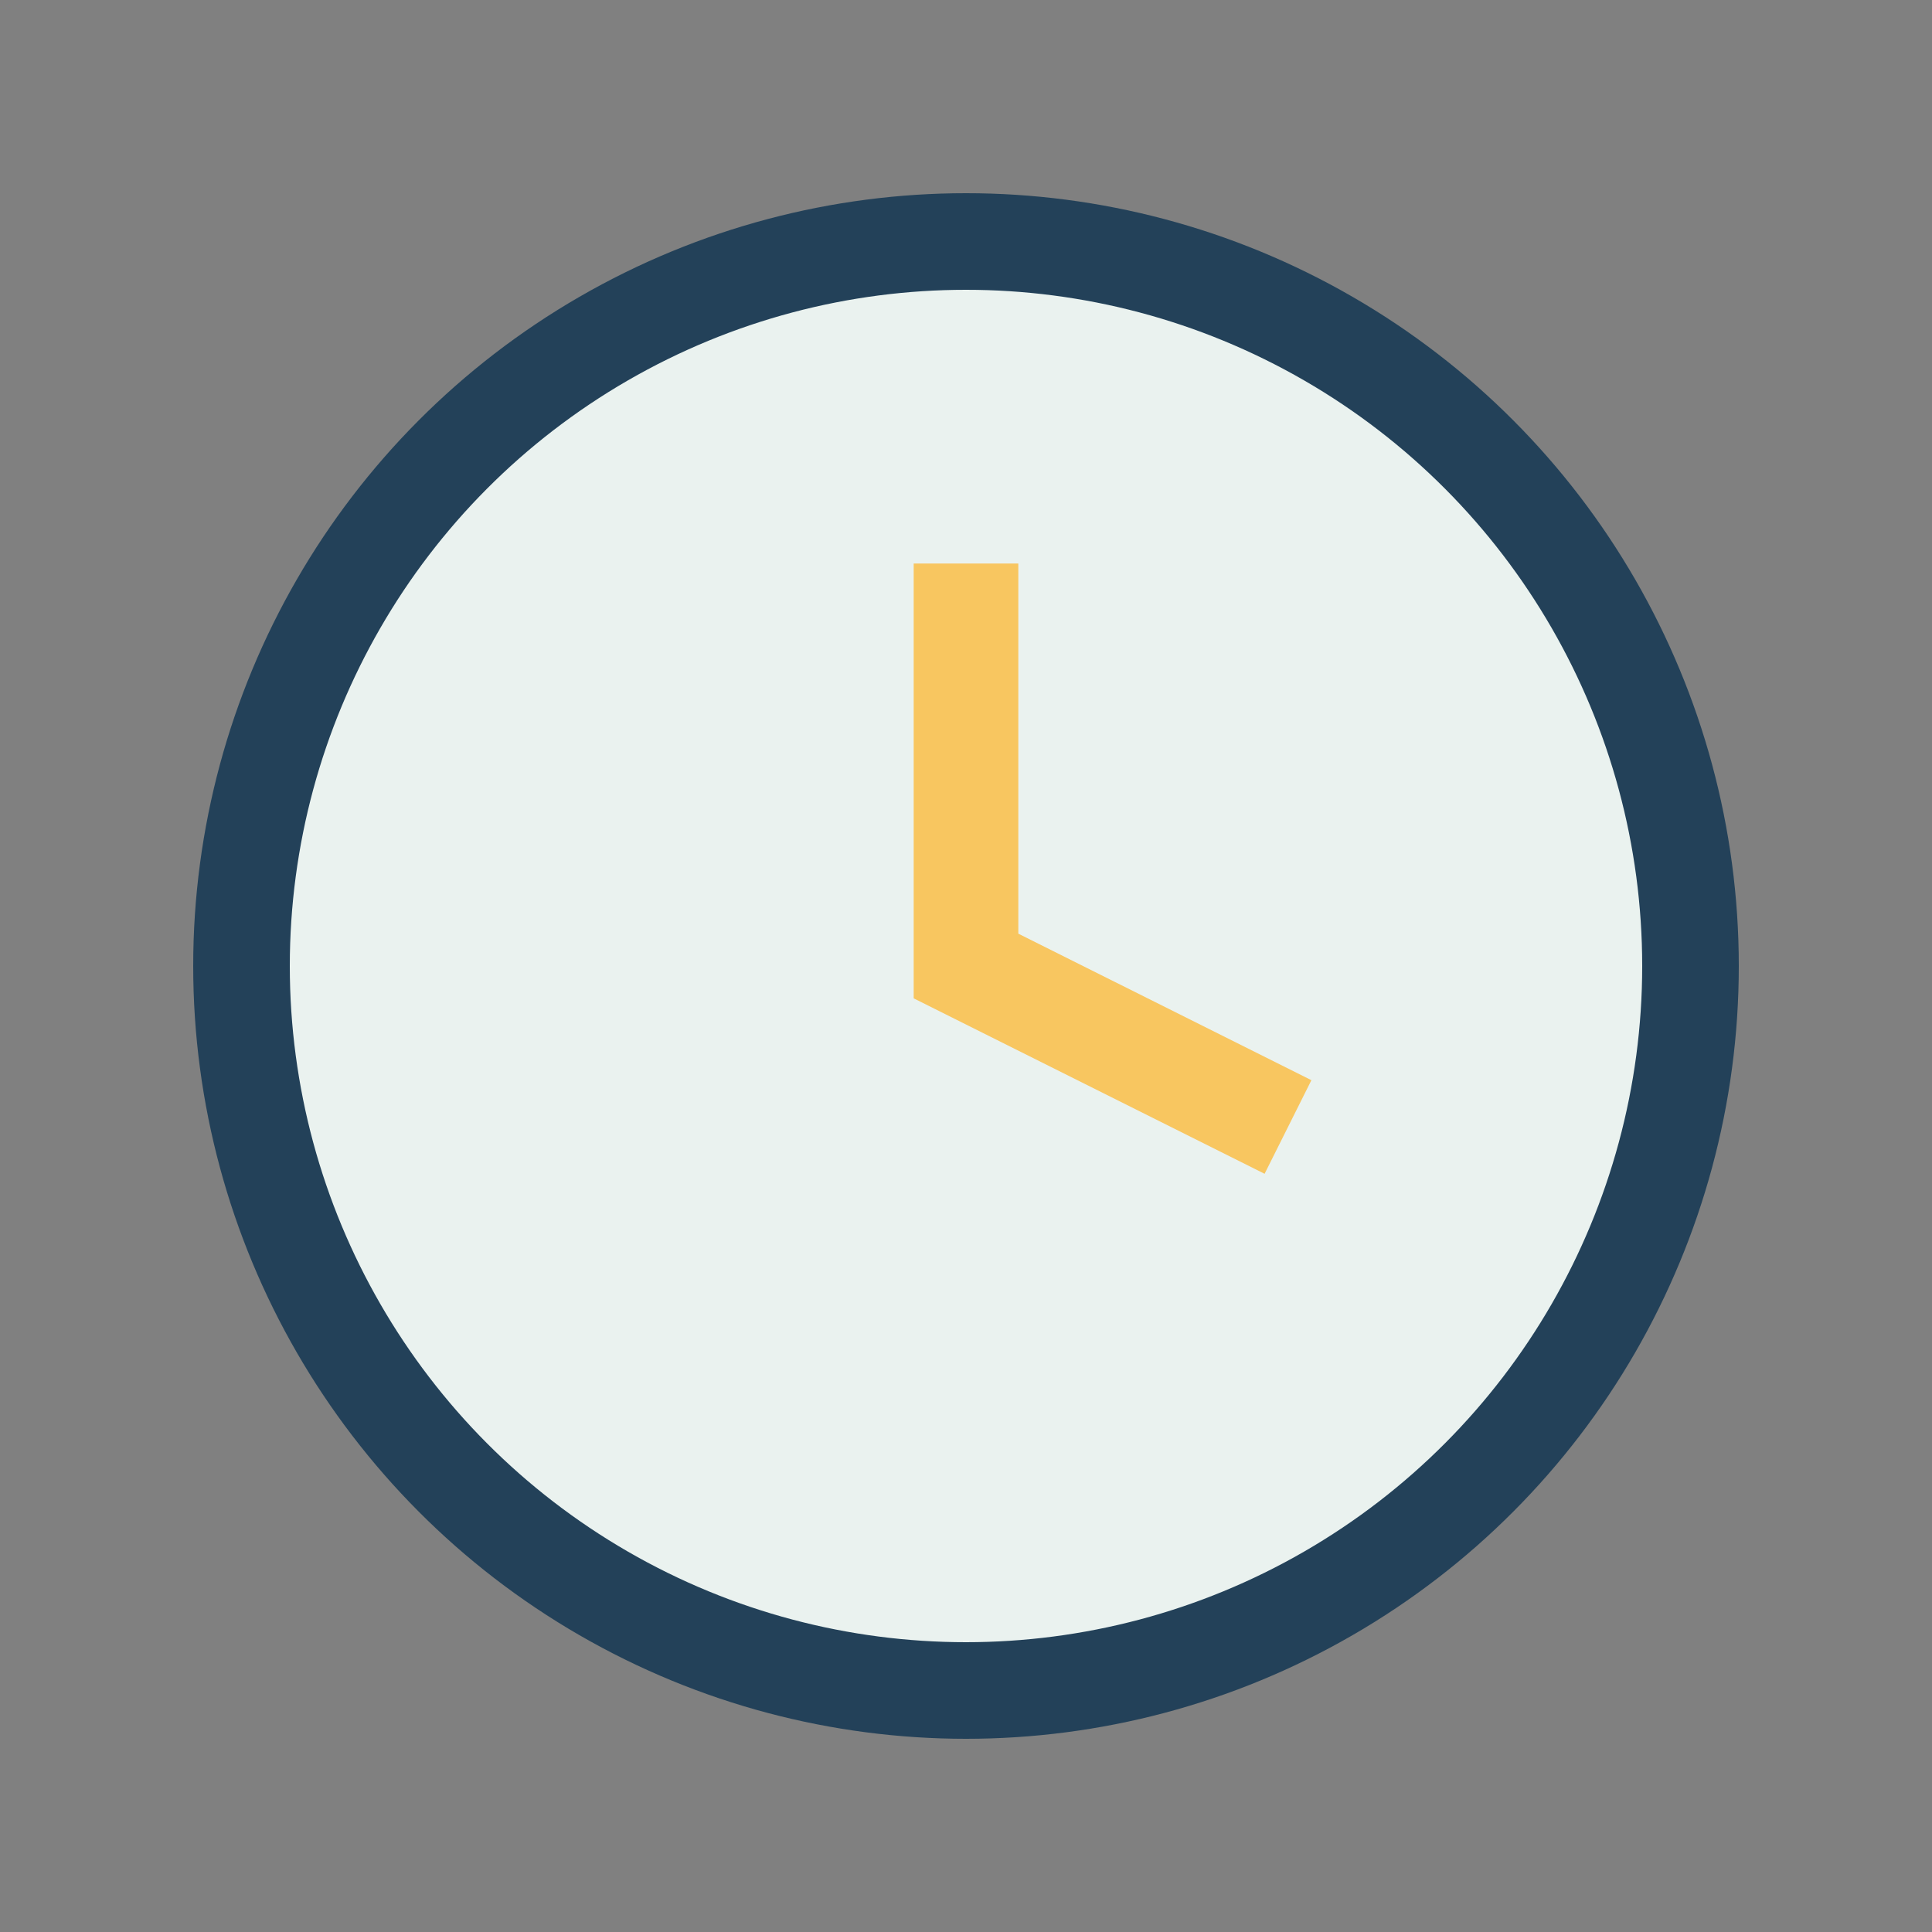
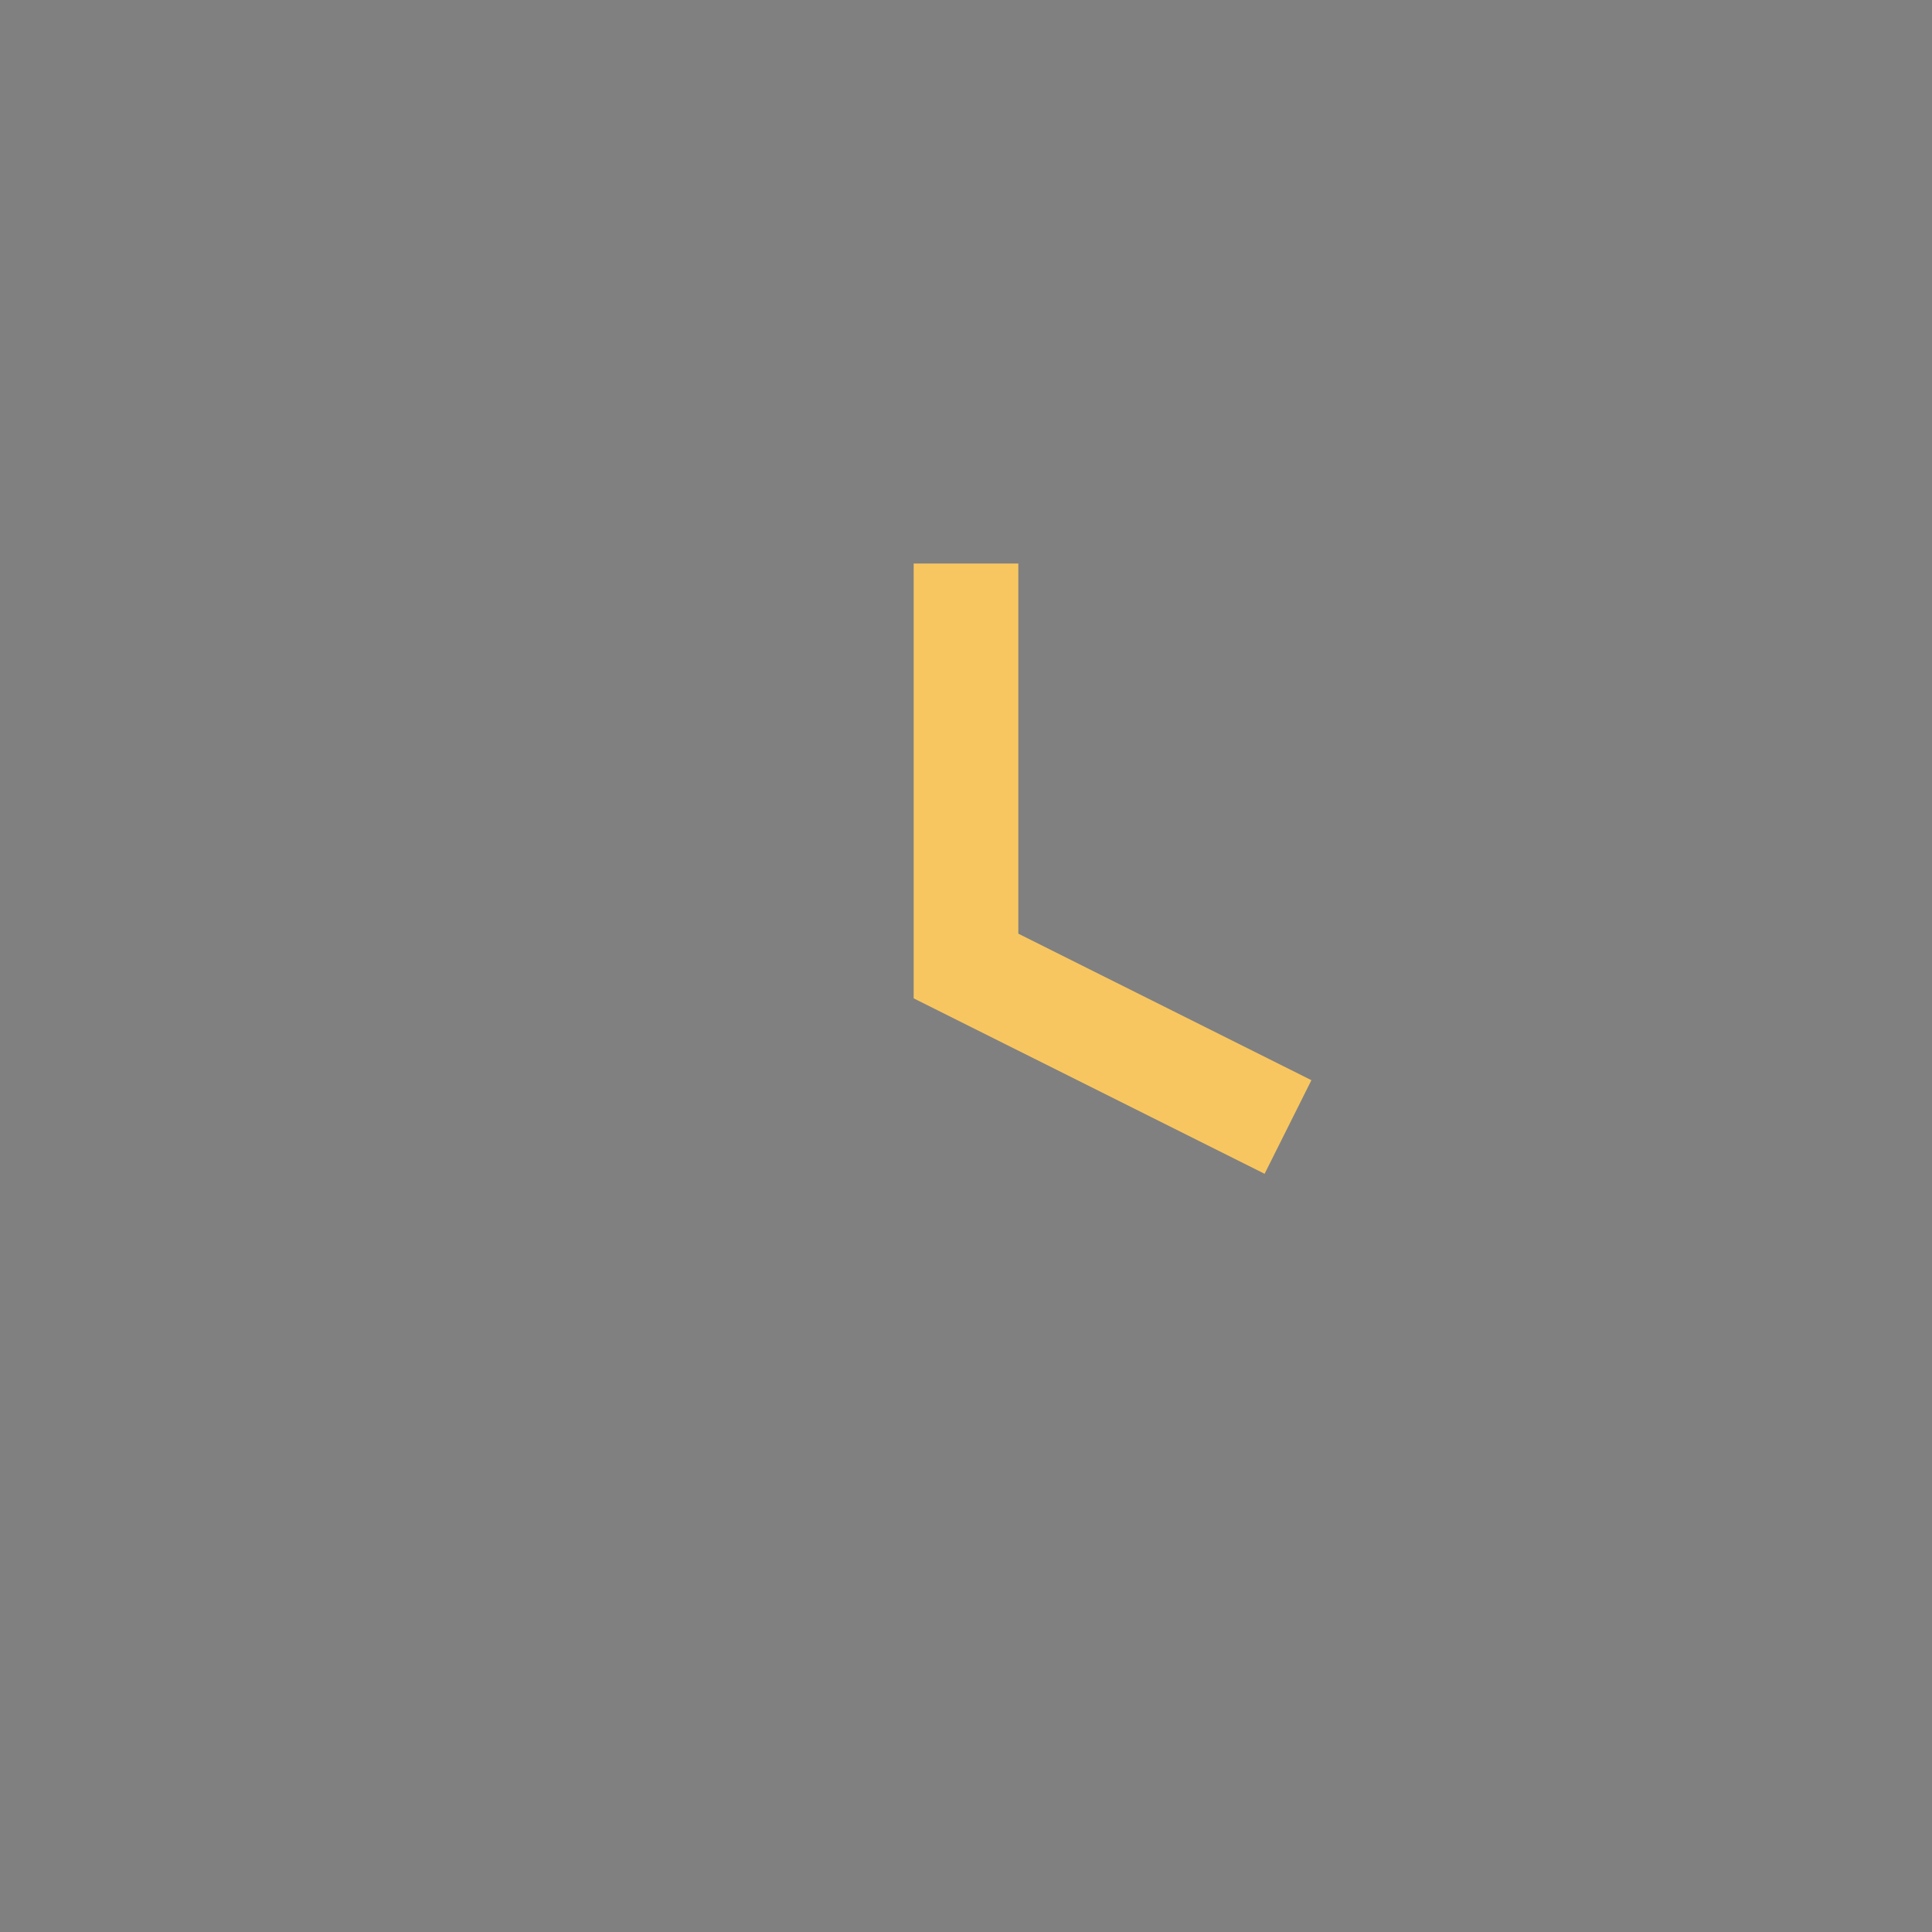
<svg xmlns="http://www.w3.org/2000/svg" width="24" height="24" viewBox="0 0 24 24">
  <rect x="0" y="0" width="24" height="24" fill="#808080" stroke="none" />
-   <circle cx="12" cy="12" r="9" fill="#EAF2EF" stroke="#234159" stroke-width="1.2" />
  <path d="M12 7v5l4 2" stroke="#F8C660" stroke-width="1.3" fill="none" />
</svg>